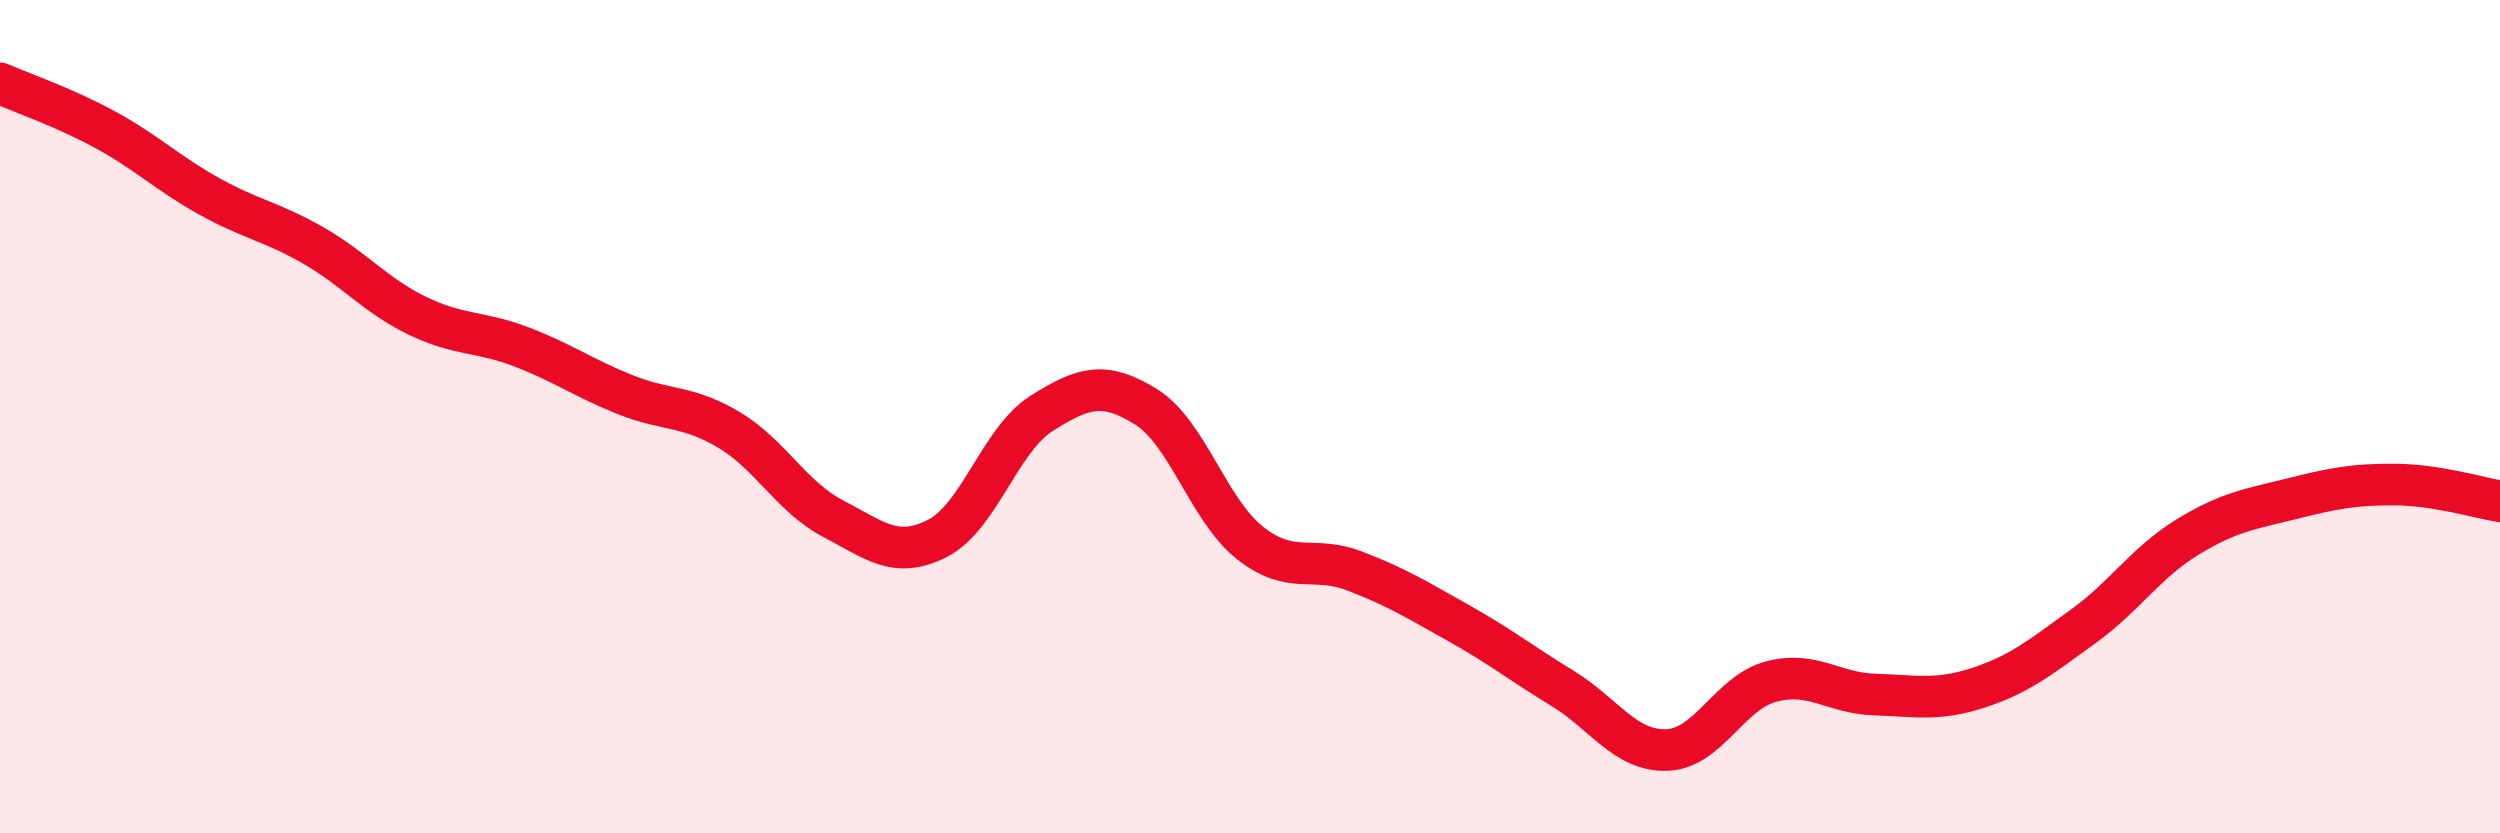
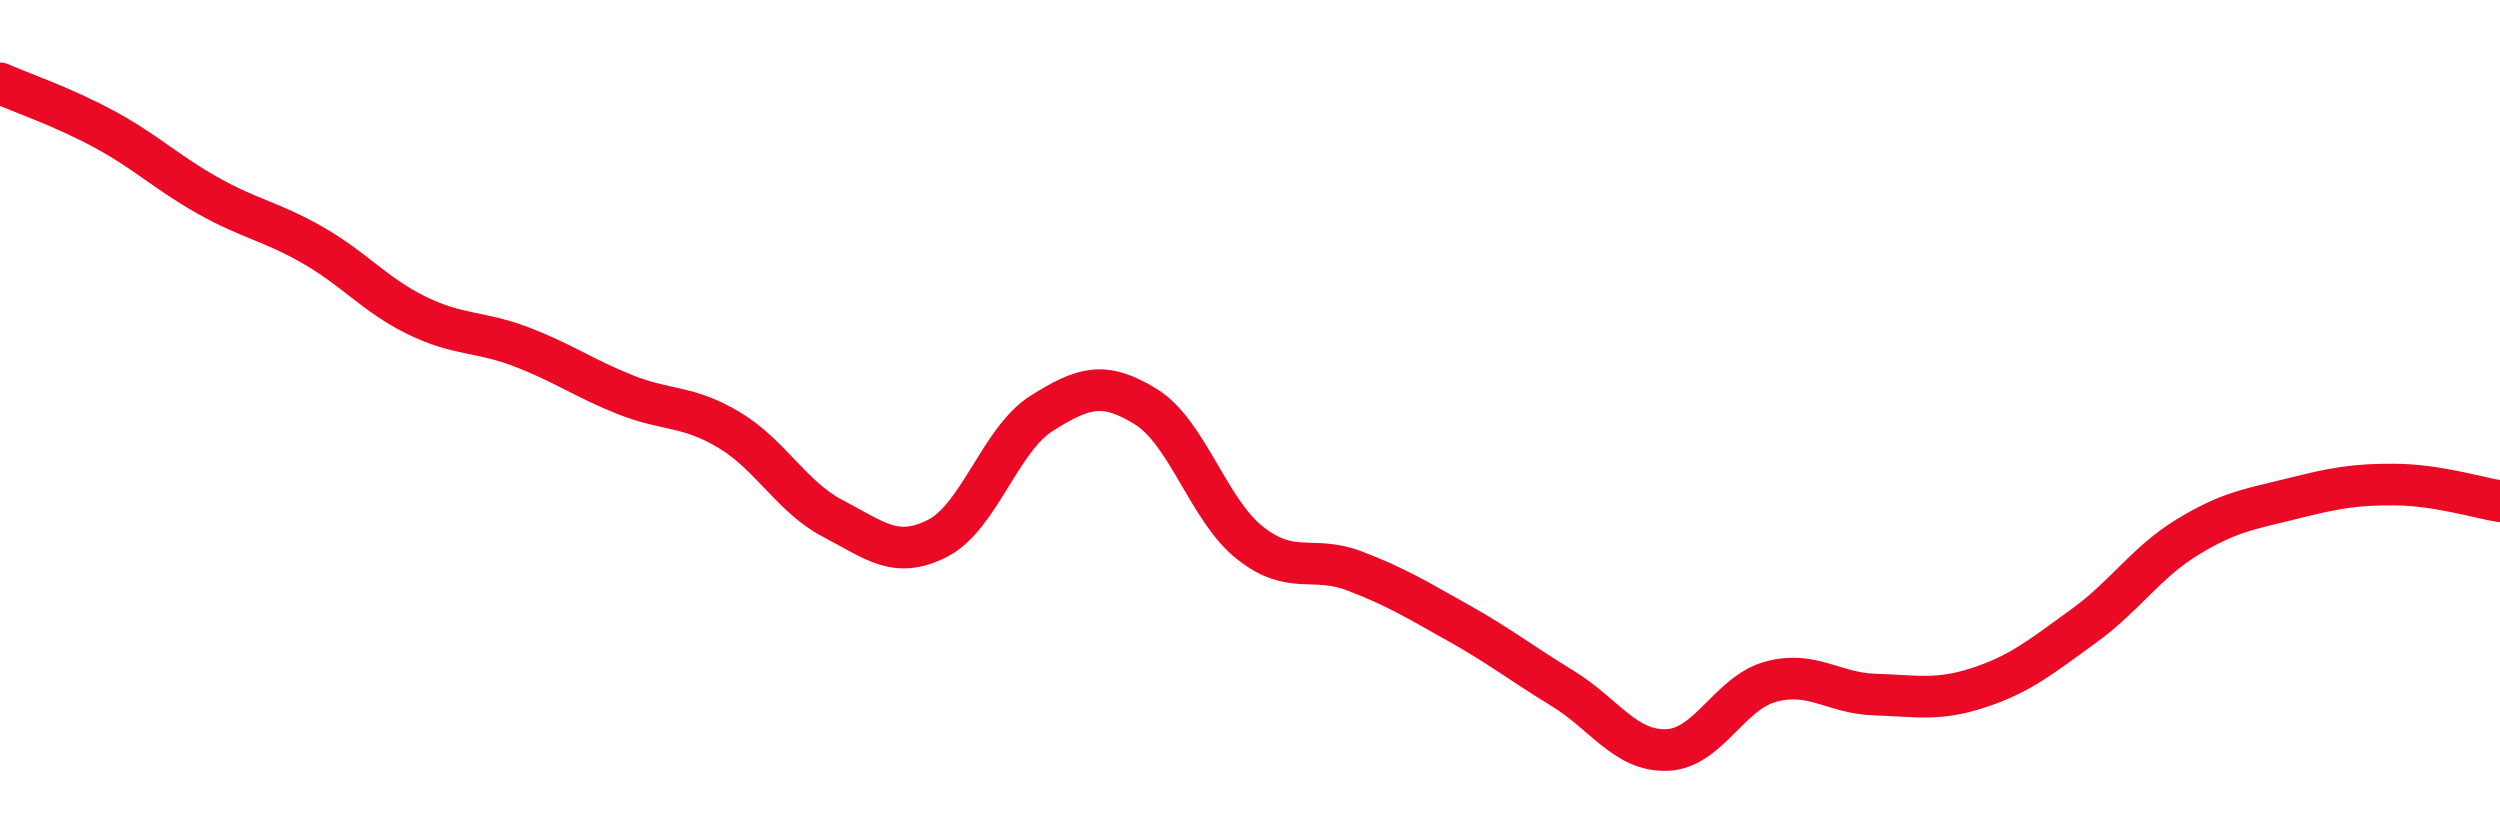
<svg xmlns="http://www.w3.org/2000/svg" width="60" height="20" viewBox="0 0 60 20">
-   <path d="M 0,2 C 0.5,2.22 1.5,2.56 2.5,3.1 C 3.5,3.64 4,4.14 5,4.7 C 6,5.26 6.5,5.31 7.5,5.88 C 8.5,6.45 9,7.08 10,7.57 C 11,8.06 11.5,7.94 12.5,8.32 C 13.5,8.7 14,9.07 15,9.47 C 16,9.87 16.5,9.72 17.5,10.32 C 18.5,10.92 19,11.93 20,12.45 C 21,12.97 21.5,13.43 22.5,12.92 C 23.5,12.41 24,10.55 25,9.92 C 26,9.29 26.5,9.14 27.5,9.76 C 28.5,10.38 29,12.24 30,13.03 C 31,13.82 31.5,13.32 32.5,13.7 C 33.5,14.08 34,14.39 35,14.95 C 36,15.51 36.5,15.91 37.5,16.52 C 38.5,17.13 39,18.03 40,18 C 41,17.97 41.5,16.63 42.5,16.36 C 43.5,16.09 44,16.64 45,16.67 C 46,16.7 46.5,16.83 47.5,16.5 C 48.5,16.17 49,15.75 50,15.03 C 51,14.31 51.5,13.5 52.5,12.89 C 53.5,12.28 54,12.22 55,11.97 C 56,11.72 56.5,11.62 57.5,11.63 C 58.5,11.64 59.5,11.95 60,12.03L60 20L0 20Z" fill="#EB0A25" opacity="0.1" stroke-linecap="round" stroke-linejoin="round" />
  <path d="M 0,2 C 0.5,2.22 1.5,2.56 2.5,3.1 C 3.5,3.64 4,4.14 5,4.7 C 6,5.26 6.5,5.31 7.5,5.88 C 8.5,6.45 9,7.08 10,7.57 C 11,8.06 11.5,7.94 12.5,8.32 C 13.5,8.7 14,9.07 15,9.47 C 16,9.87 16.5,9.72 17.5,10.32 C 18.5,10.92 19,11.93 20,12.45 C 21,12.97 21.5,13.43 22.5,12.92 C 23.5,12.41 24,10.55 25,9.92 C 26,9.29 26.5,9.14 27.5,9.76 C 28.5,10.38 29,12.24 30,13.03 C 31,13.82 31.5,13.32 32.5,13.7 C 33.5,14.08 34,14.39 35,14.95 C 36,15.51 36.5,15.91 37.5,16.52 C 38.5,17.13 39,18.03 40,18 C 41,17.97 41.5,16.63 42.5,16.36 C 43.5,16.09 44,16.64 45,16.67 C 46,16.7 46.5,16.83 47.5,16.5 C 48.5,16.17 49,15.75 50,15.03 C 51,14.31 51.5,13.5 52.5,12.89 C 53.5,12.28 54,12.22 55,11.97 C 56,11.72 56.5,11.62 57.5,11.63 C 58.5,11.64 59.5,11.95 60,12.03" stroke="#EB0A25" stroke-width="1" fill="none" stroke-linecap="round" stroke-linejoin="round" />
</svg>